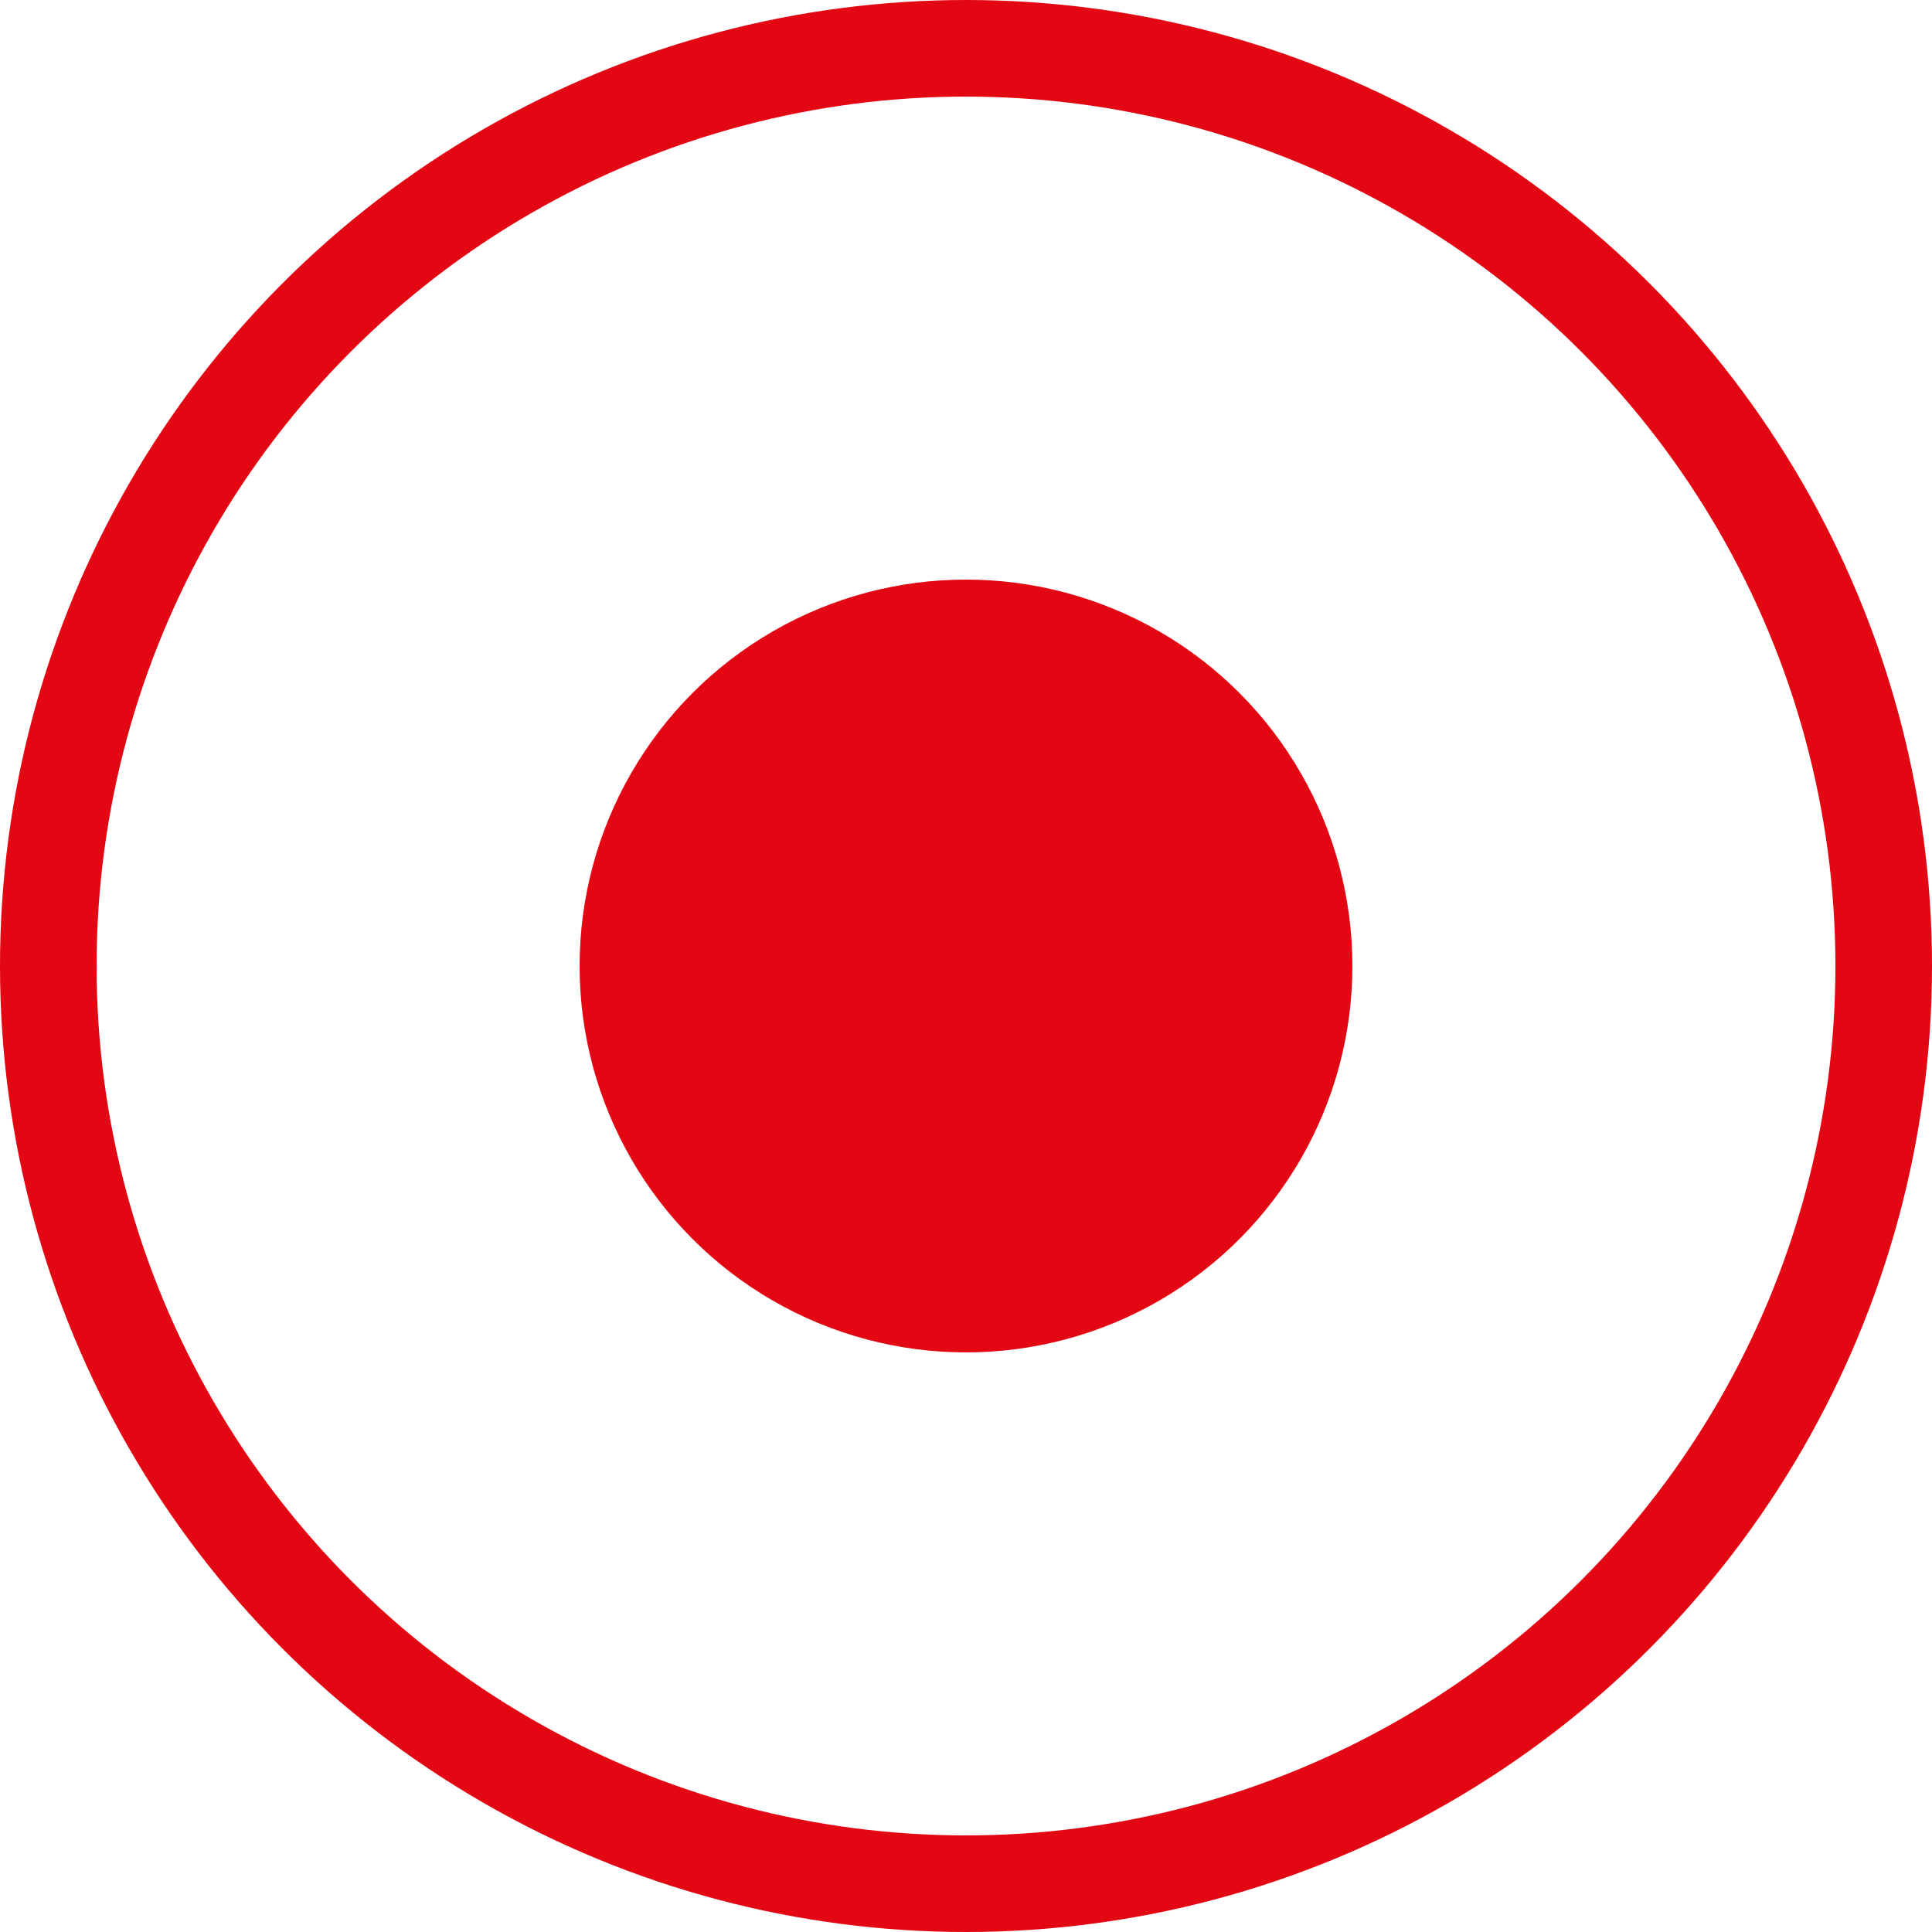
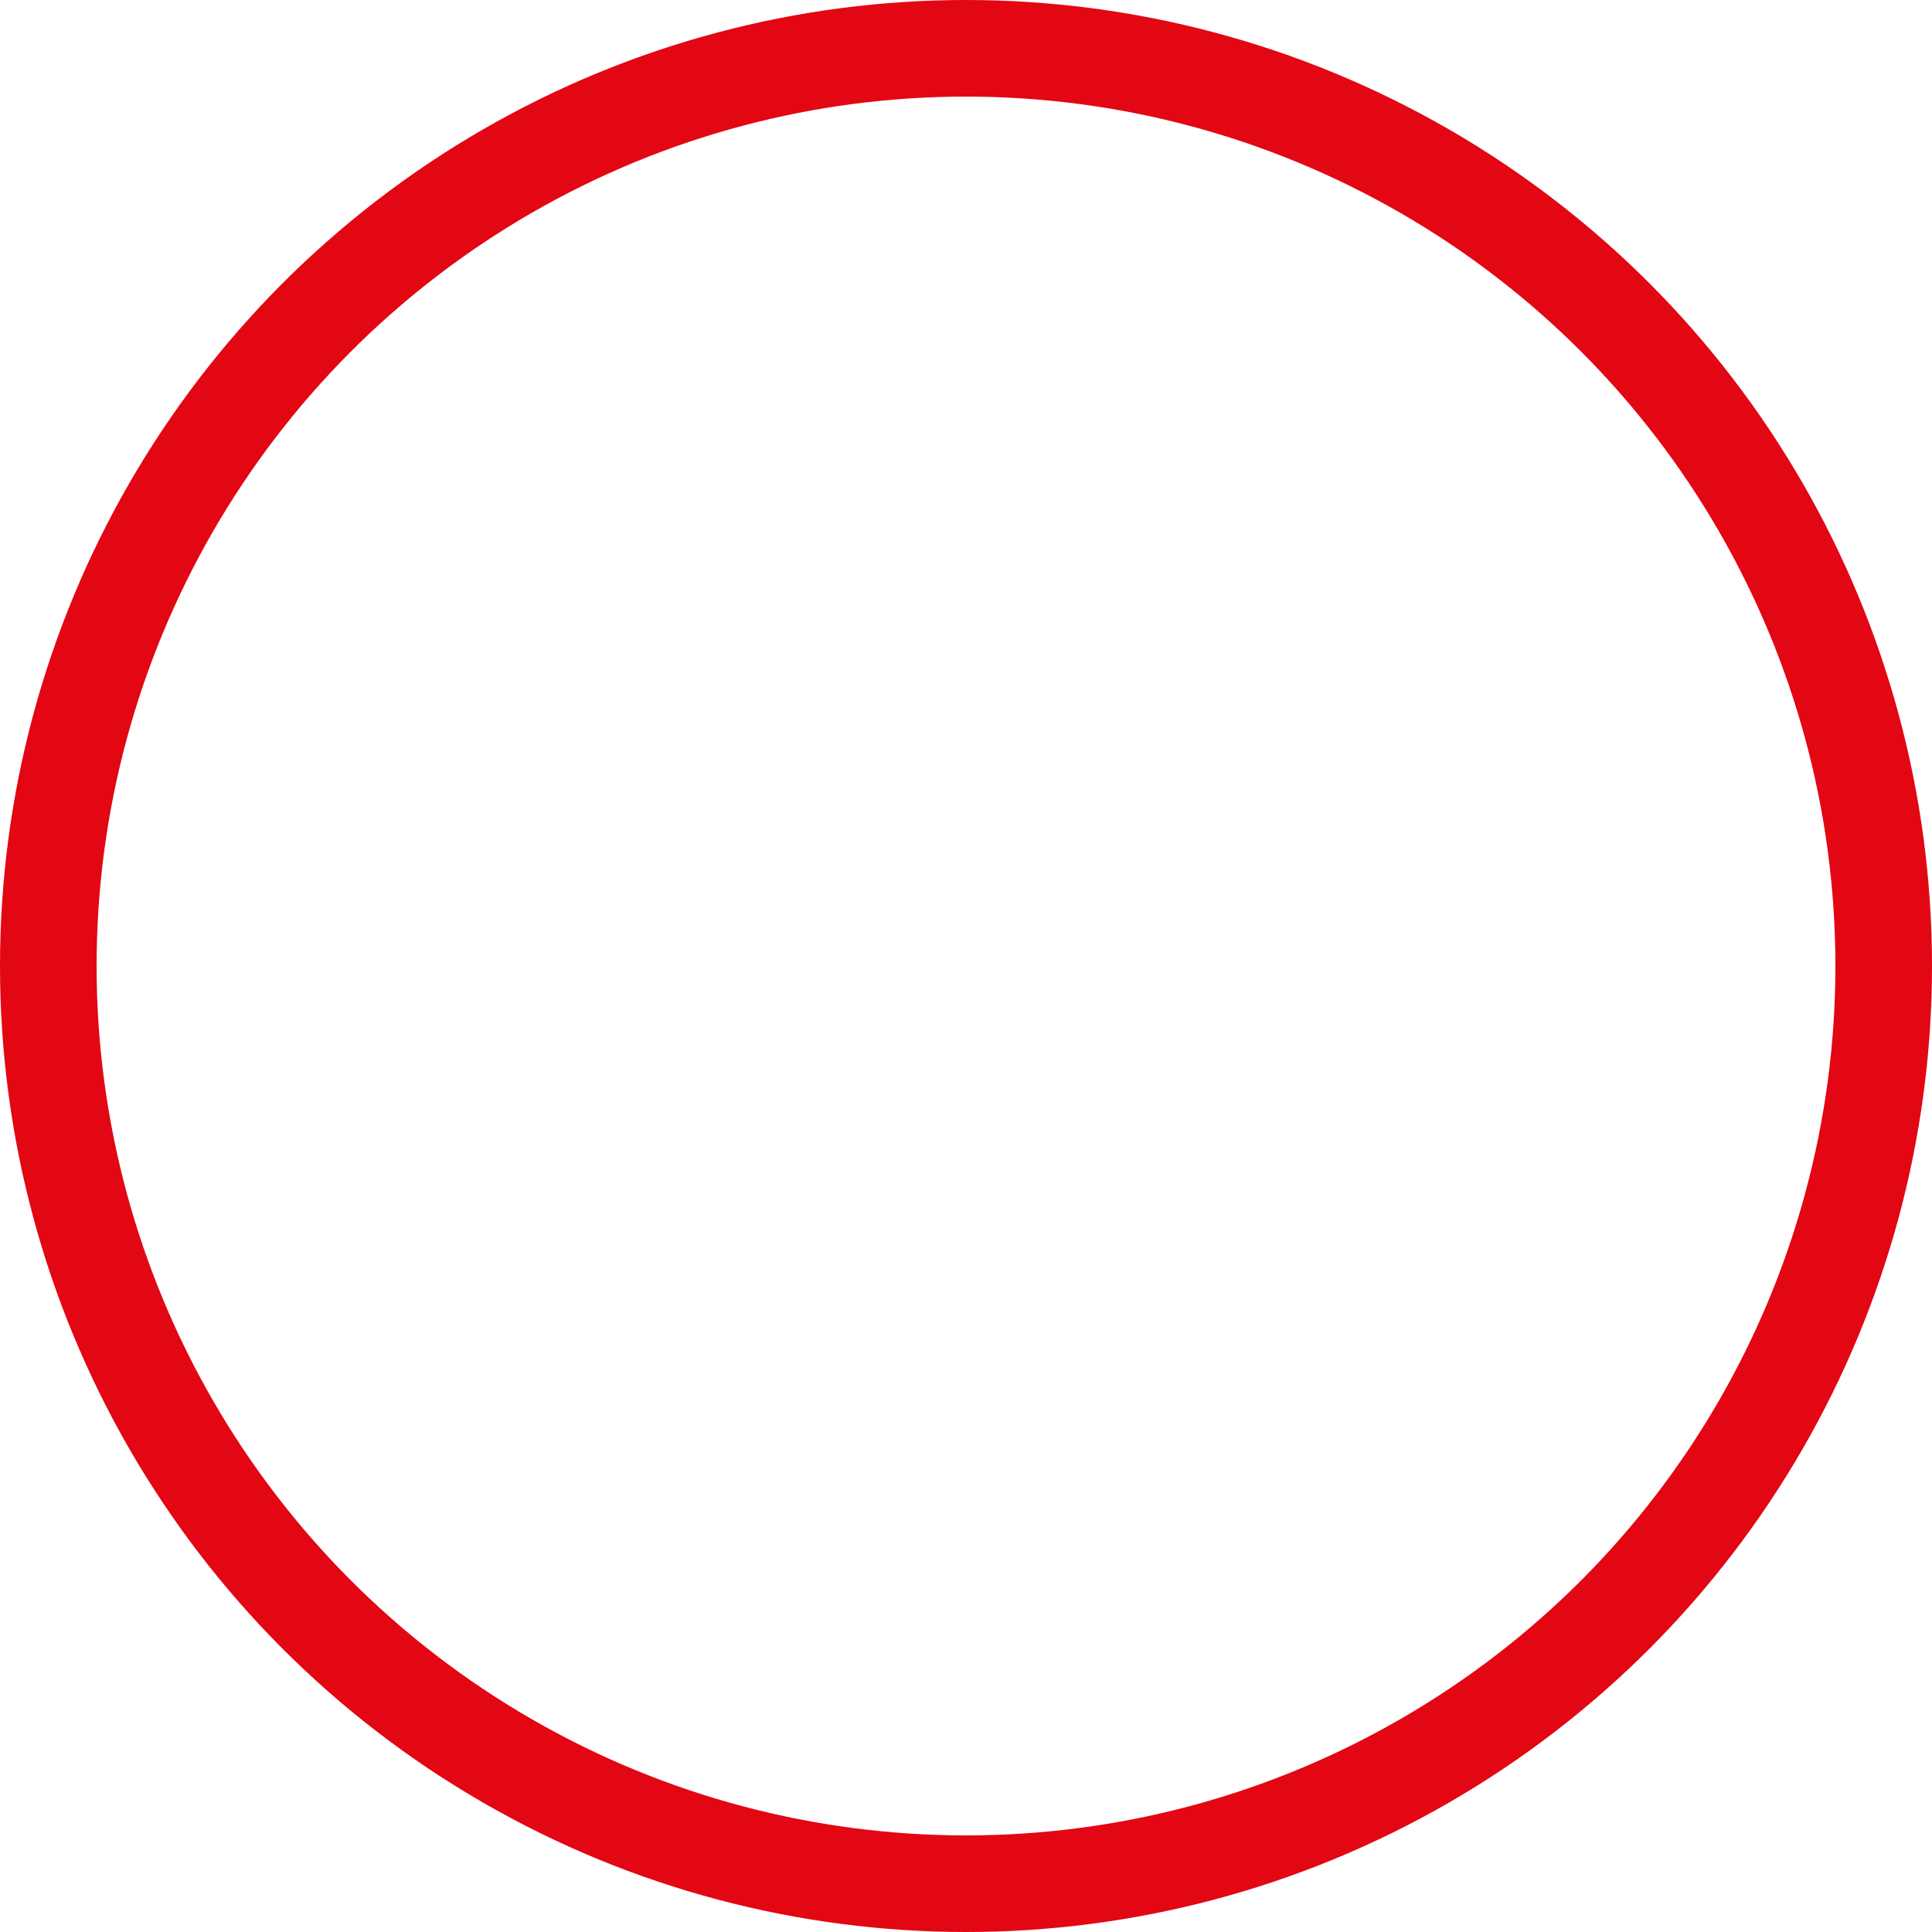
<svg xmlns="http://www.w3.org/2000/svg" width="100" height="100" viewBox="0 0 100 100" fill="none">
-   <circle cx="50" cy="50" r="20" fill="#E30613" />
  <circle cx="50" cy="50" r="47.5" stroke="#E30613" stroke-width="5" />
</svg>